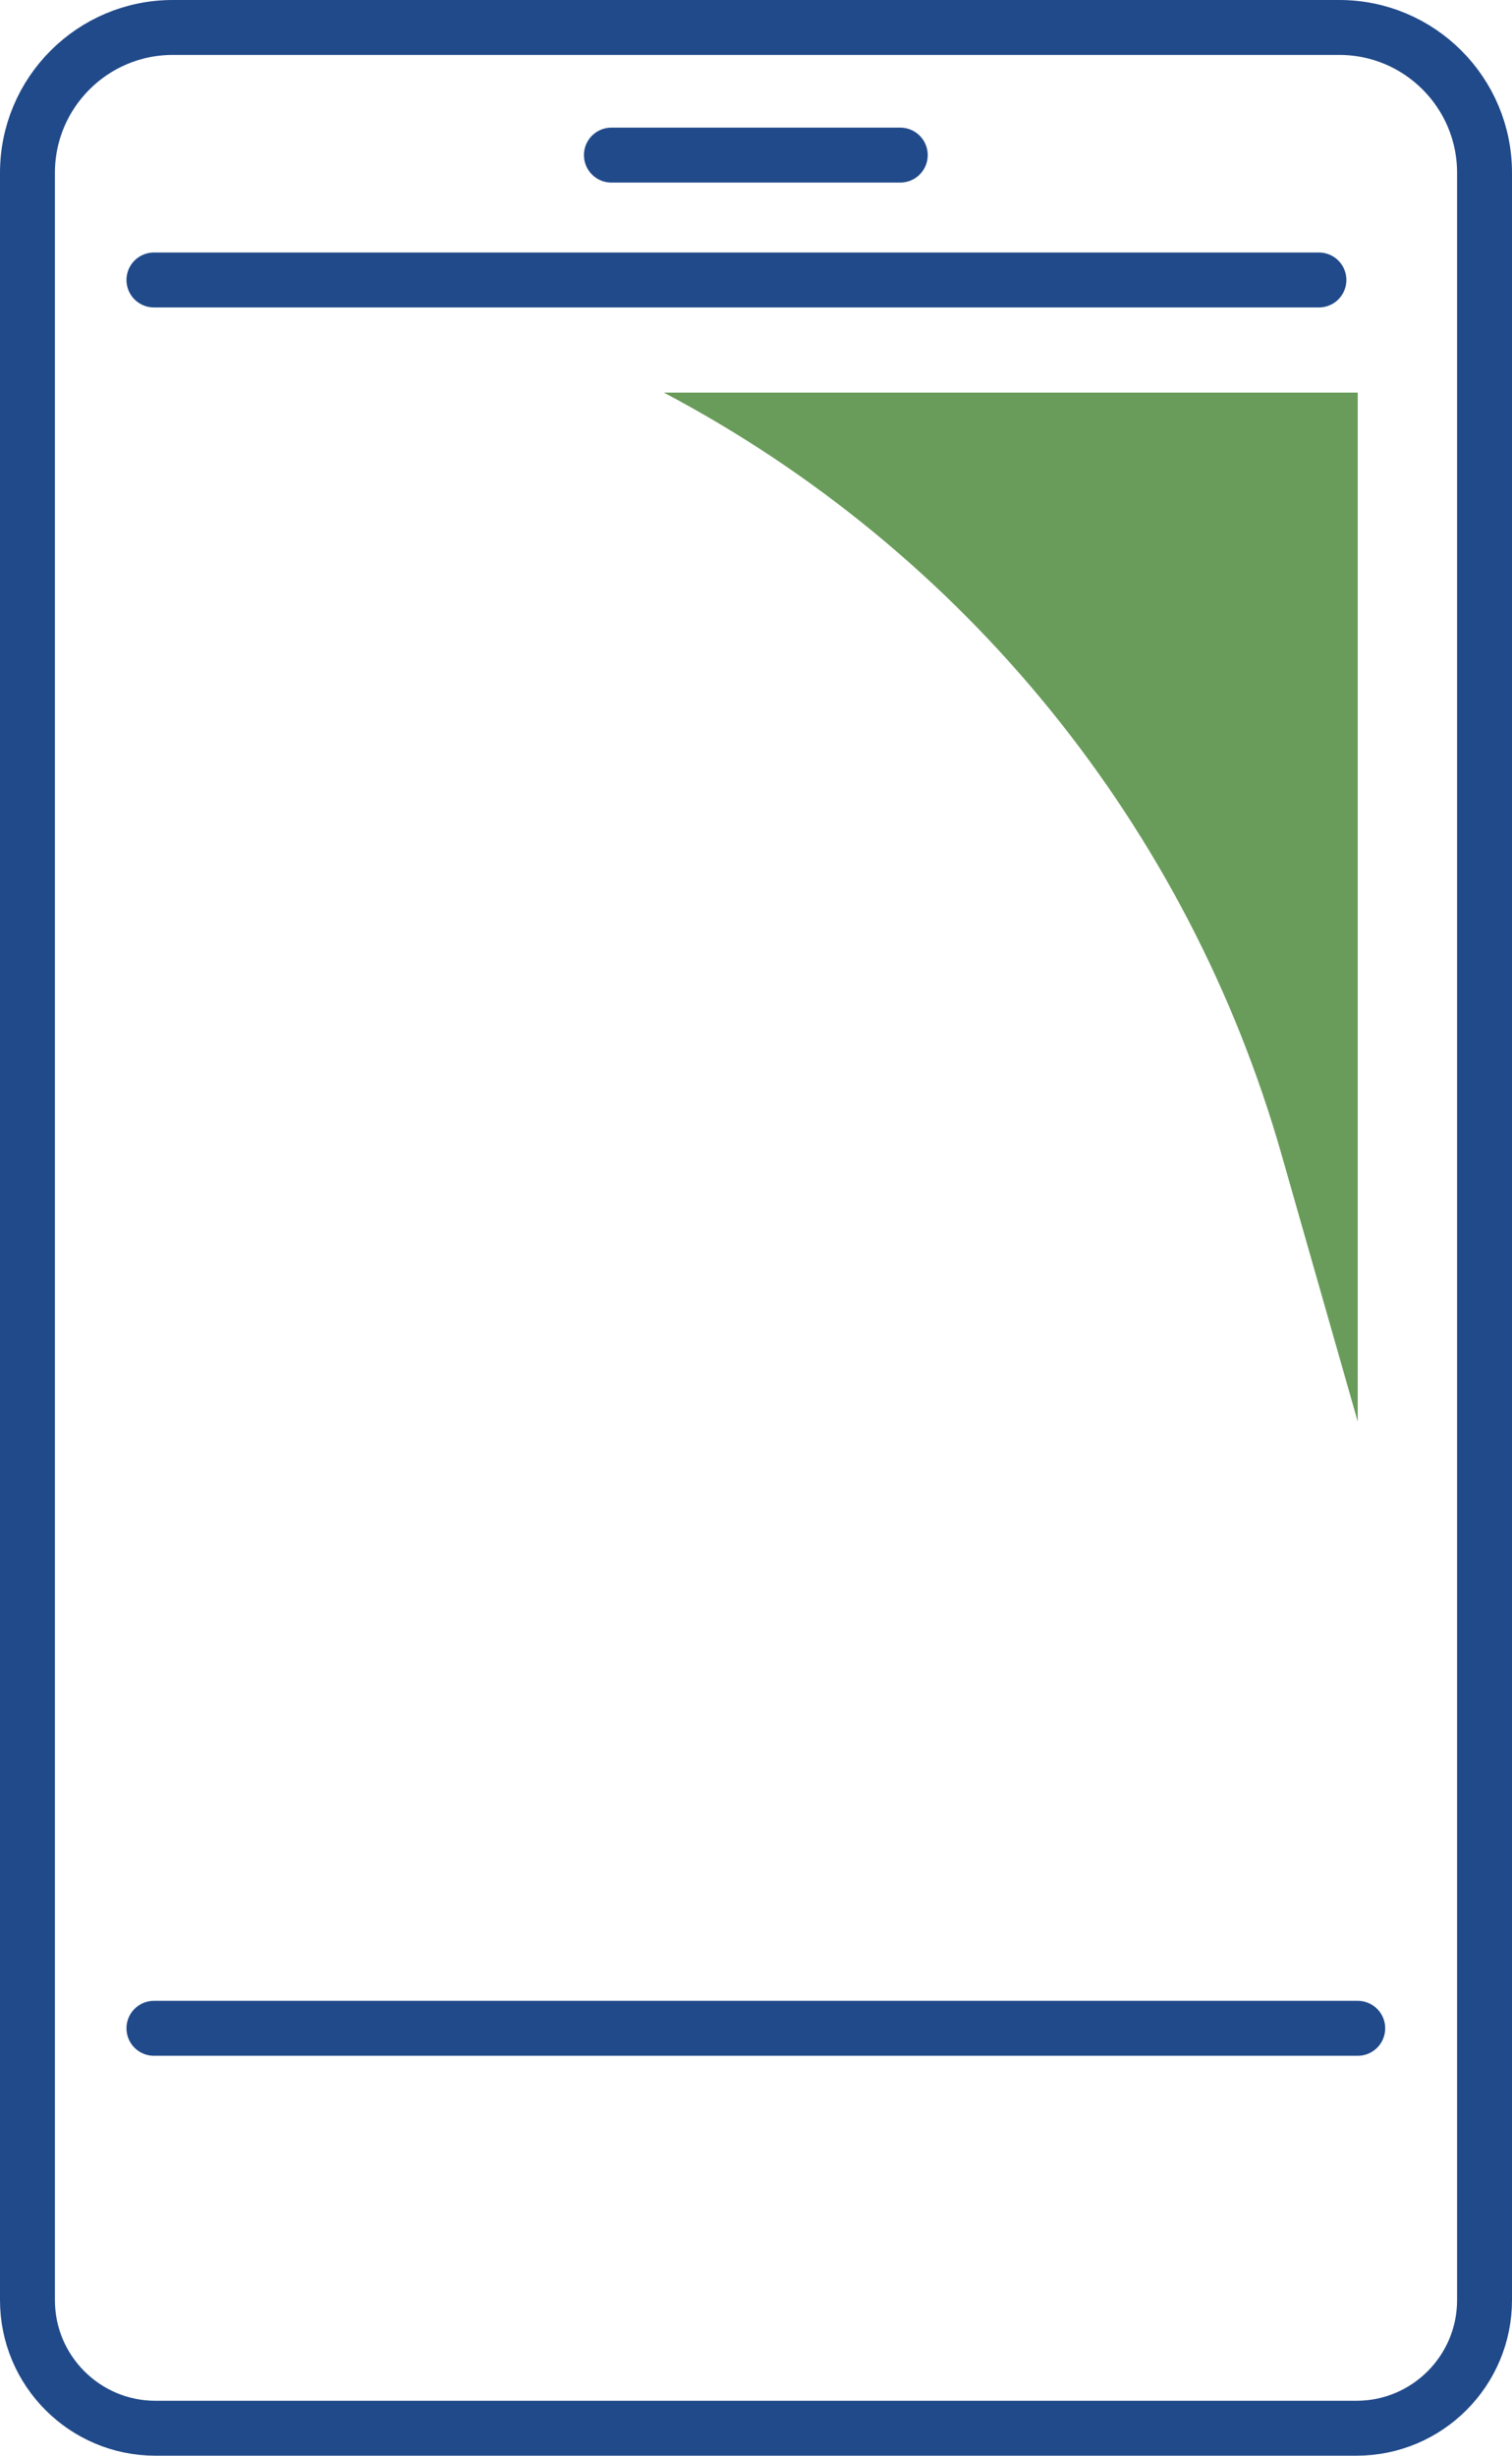
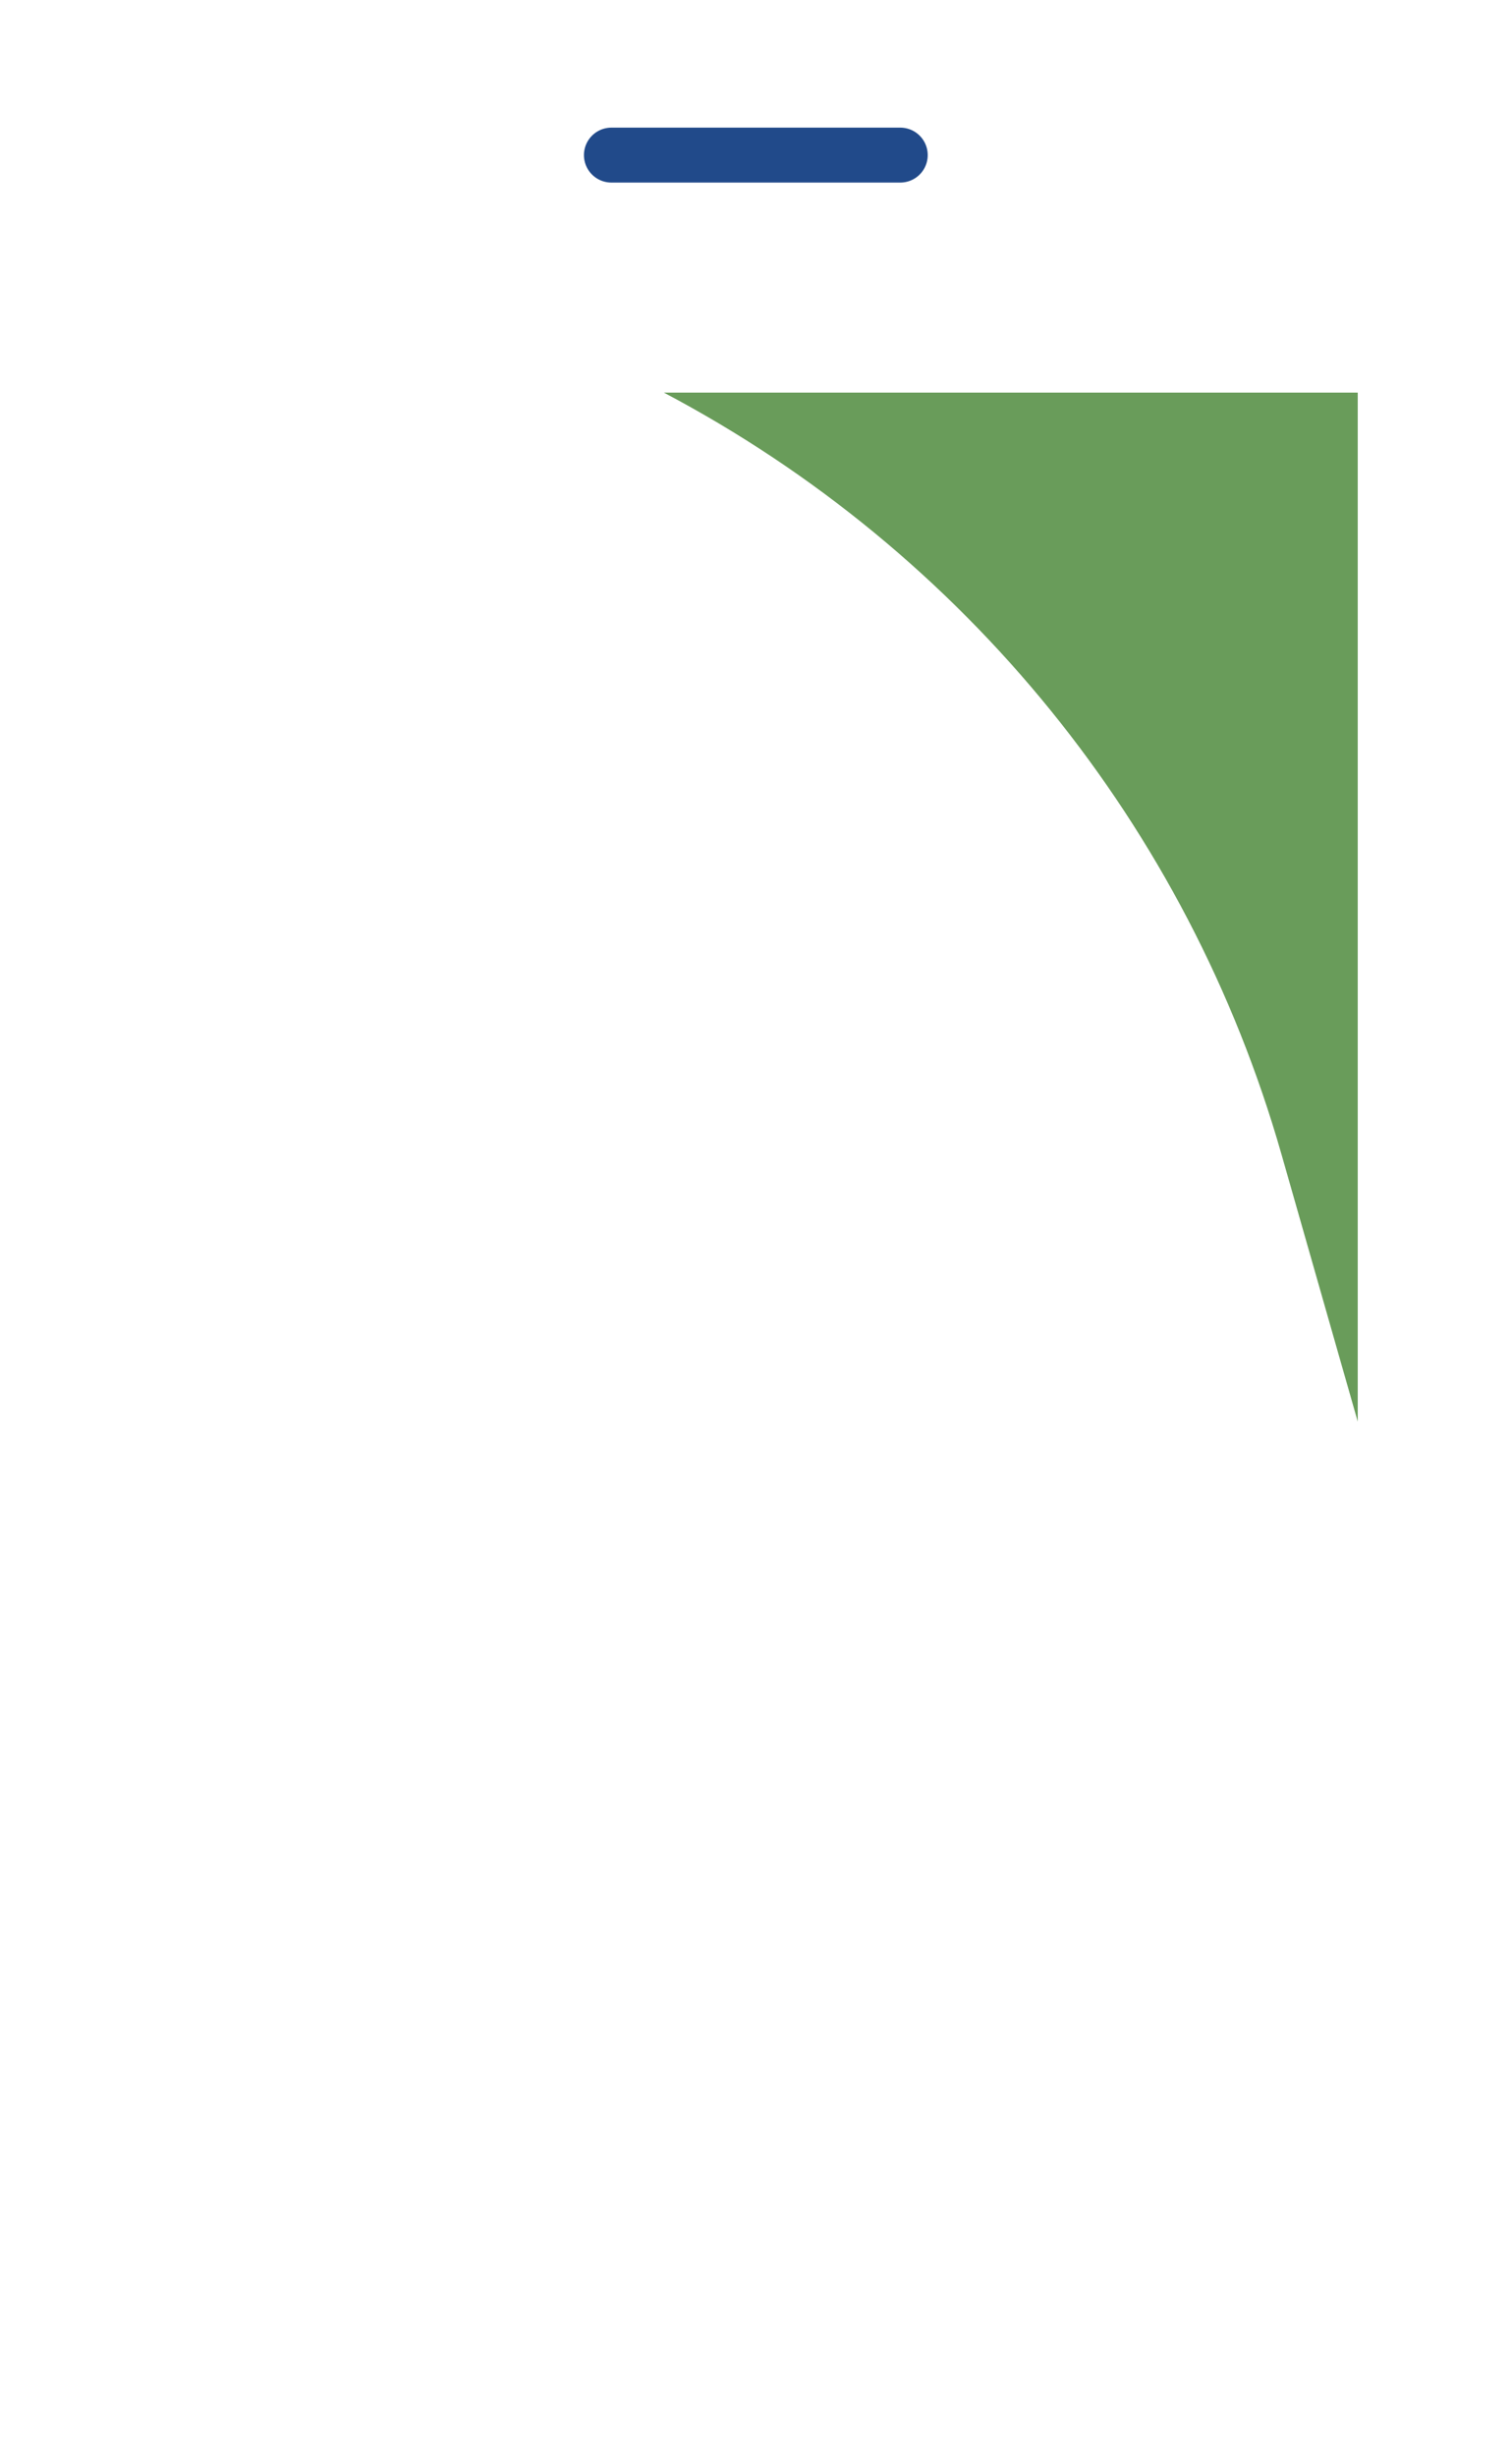
<svg xmlns="http://www.w3.org/2000/svg" id="b" width="356.86" height="579.33" viewBox="0 0 356.86 579.33">
  <defs>
    <style>.d{fill:none;stroke:#214a8a;stroke-linecap:round;stroke-linejoin:round;stroke-width:12.96px;}.e{fill:#699c5a;}</style>
  </defs>
  <g id="c">
-     <line class="d" x1="320.45" y1="478.5" x2="36.33" y2="478.5" />
-     <line class="d" x1="36.33" y1="66.05" x2="311.29" y2="66.05" />
-     <path class="d" d="M320.12,572.85H36.71c-16.7,0-30.23-13.54-30.23-30.23V40.78C6.48,21.84,21.84,6.48,40.78,6.48H316.09c18.94,0,34.29,15.35,34.29,34.29h0v501.81c.02,16.7-13.5,30.25-30.2,30.27h-.06Z" />
    <line class="d" x1="144.3" y1="36.59" x2="212.48" y2="36.59" />
    <path class="e" d="M156.65,92.62h163.8v242.74l-18-63.05c-22.05-77.27-74.71-142.18-145.77-179.69h-.03Z" />
  </g>
</svg>